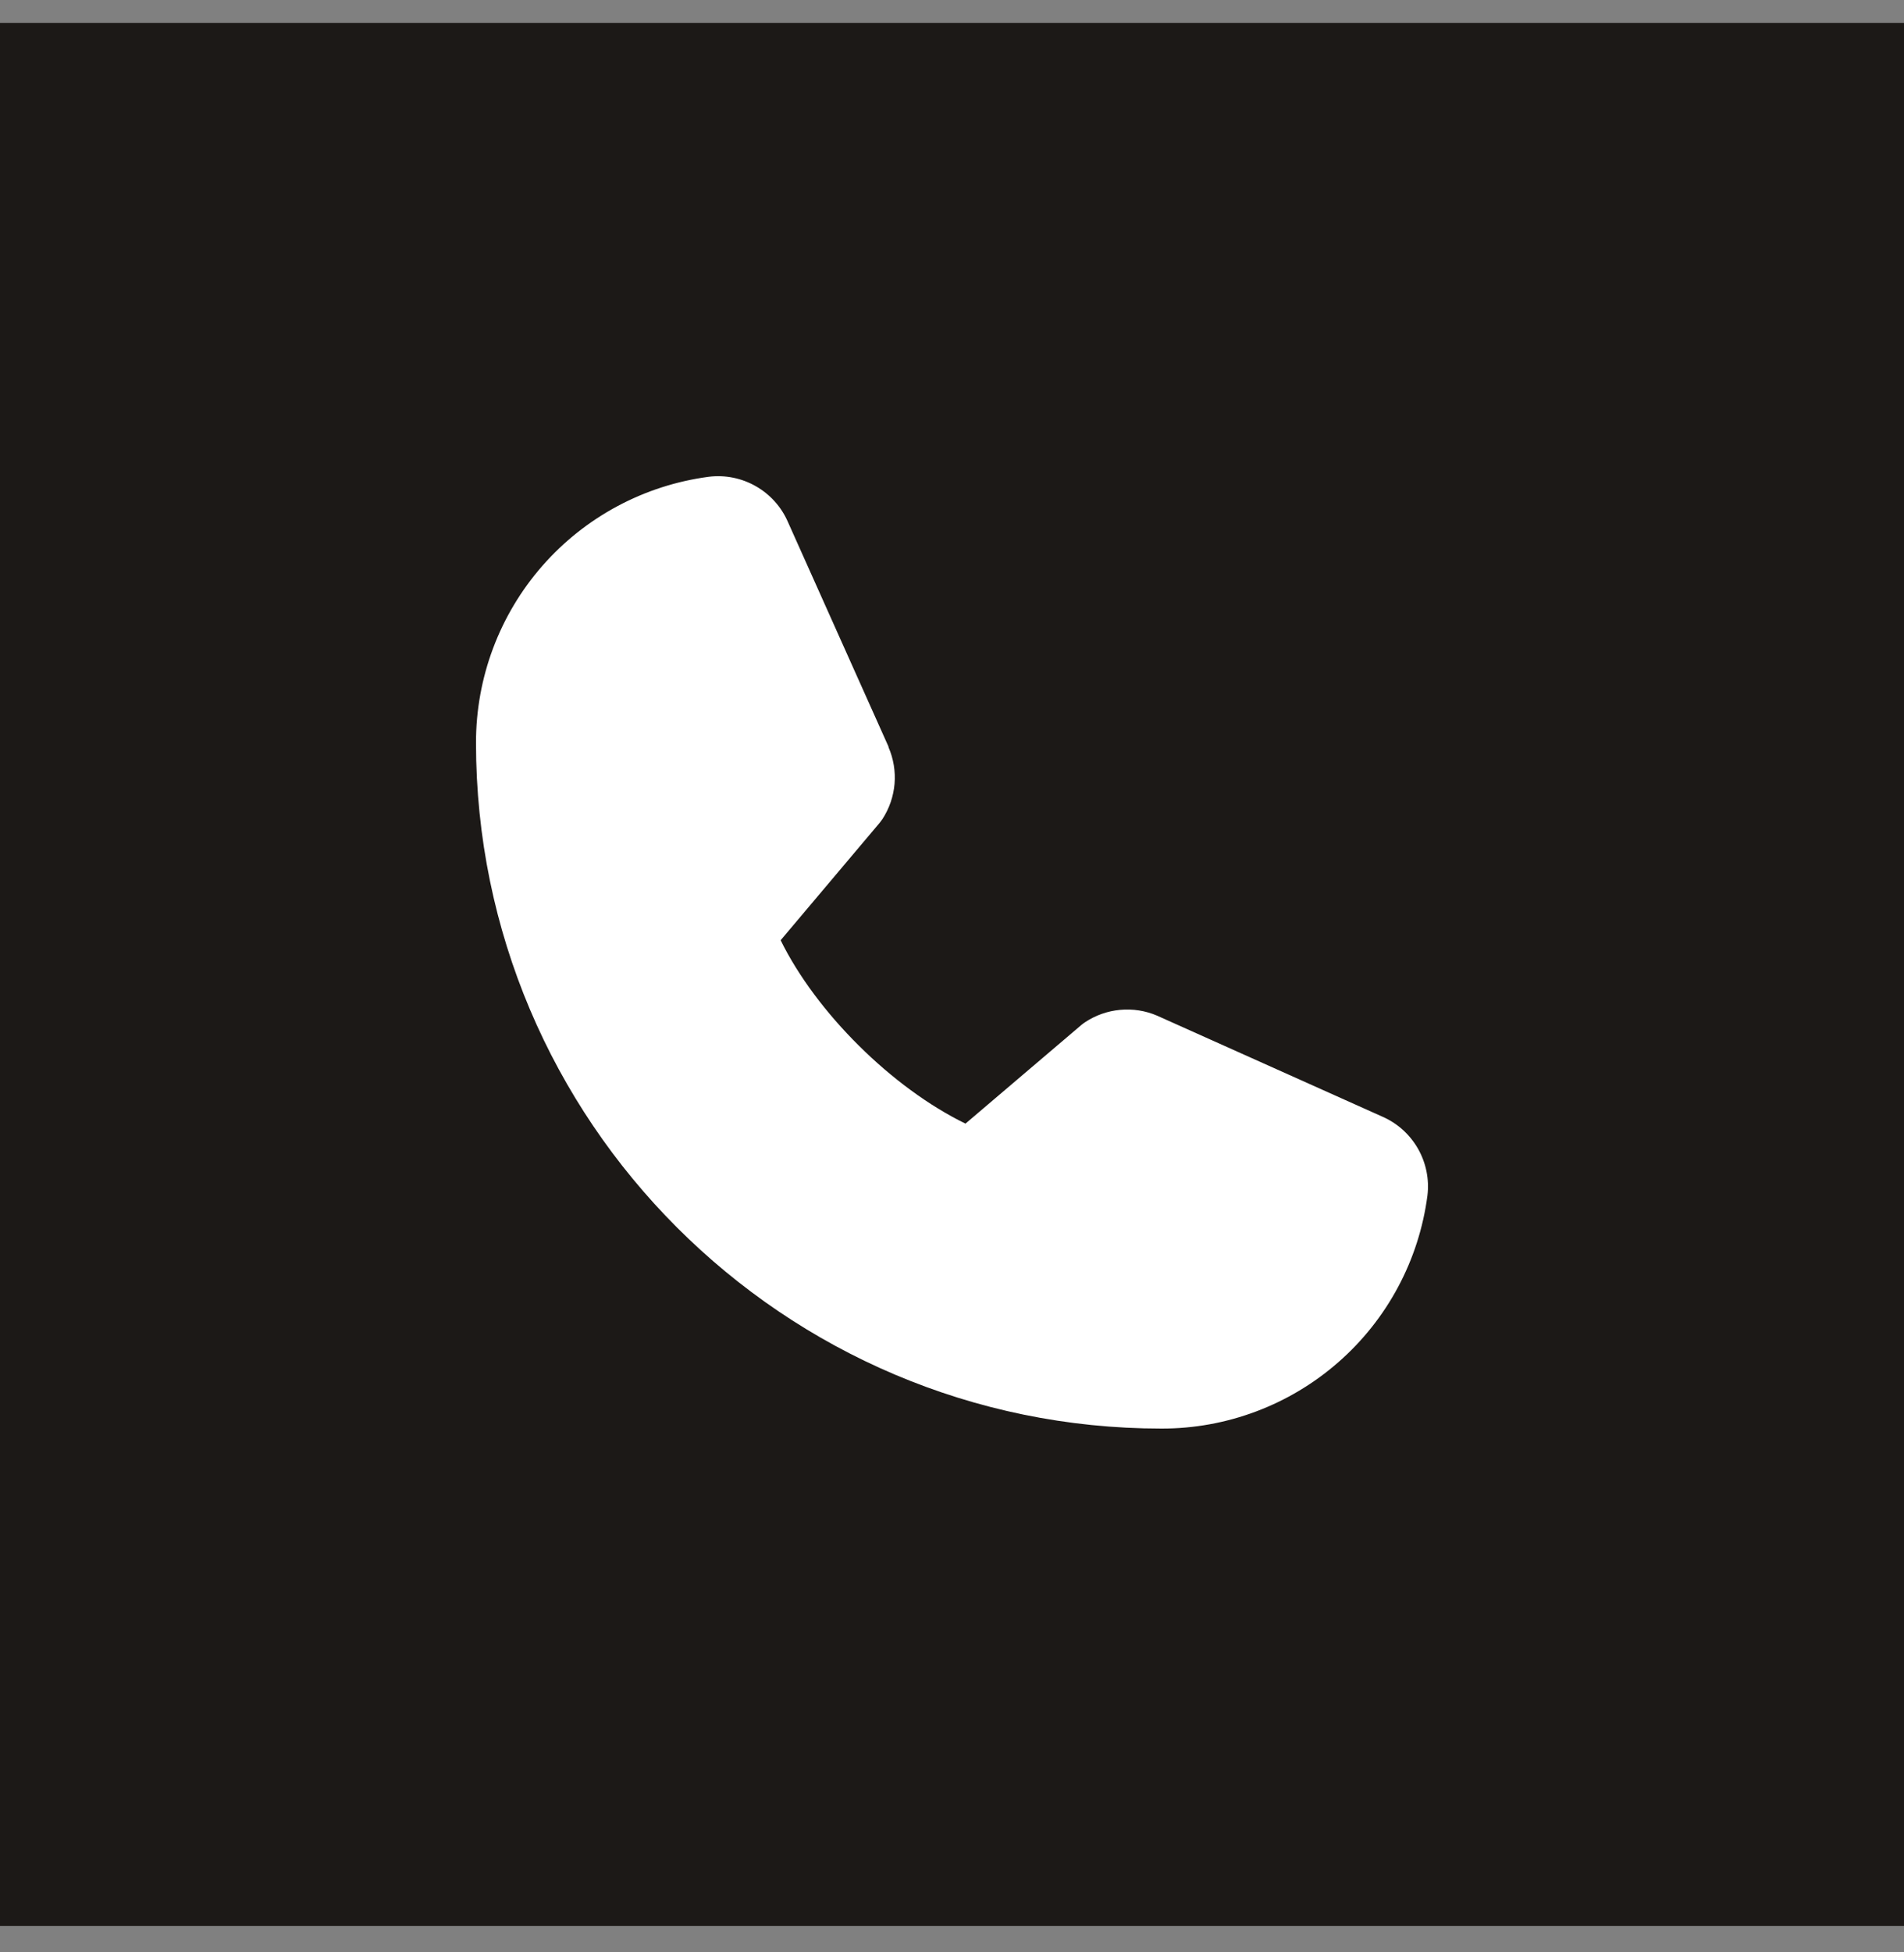
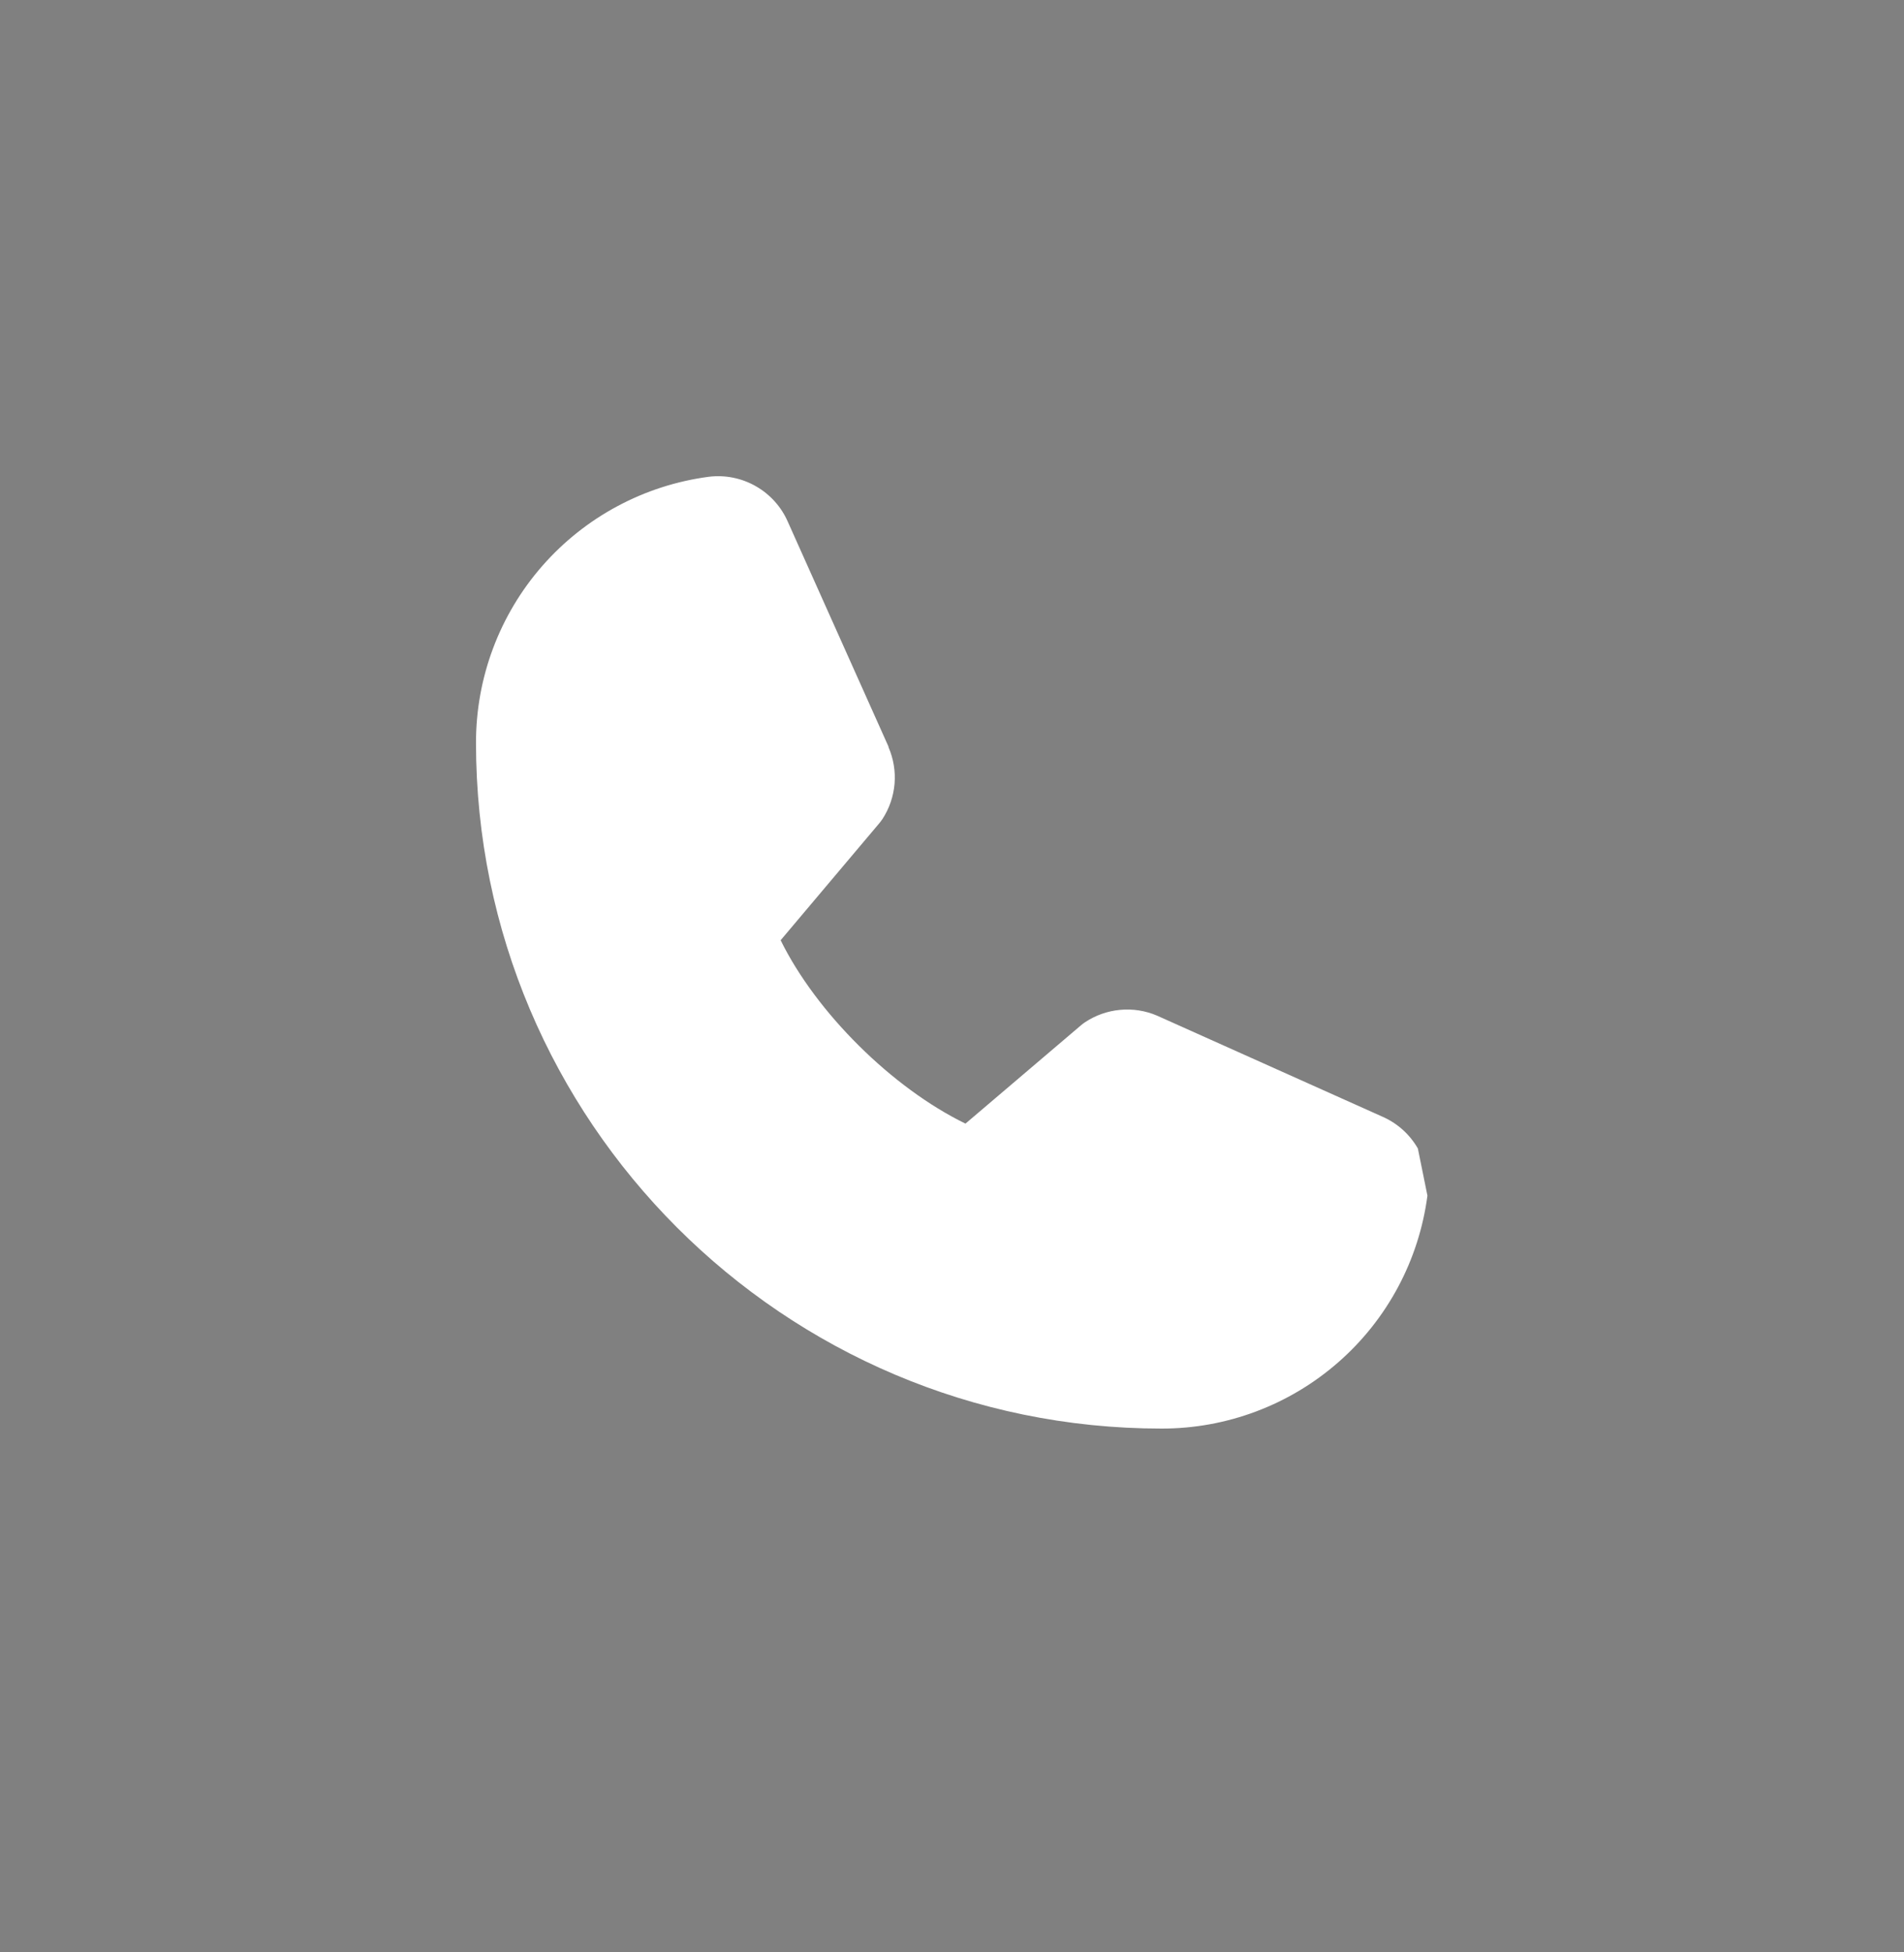
<svg xmlns="http://www.w3.org/2000/svg" width="40" height="41" viewBox="0 0 40 41" fill="none">
  <rect x="0" y="0" width="40" height="41" fill="#808080" stroke="none" />
-   <rect y="0.481" width="40" height="39.965" fill="#1C1917" />
-   <path d="M29.988 25.108C29.81 26.463 29.145 27.707 28.116 28.607C27.088 29.507 25.767 30.003 24.4 30C16.46 30 10 23.54 10 15.6C9.998 14.233 10.493 12.912 11.393 11.884C12.293 10.856 13.537 10.19 14.892 10.012C15.235 9.97 15.582 10.04 15.881 10.212C16.181 10.383 16.417 10.647 16.554 10.964L18.666 15.679V15.691C18.771 15.933 18.815 16.198 18.793 16.461C18.77 16.725 18.683 16.978 18.539 17.2C18.521 17.227 18.502 17.252 18.482 17.277L16.4 19.745C17.149 21.267 18.741 22.845 20.283 23.596L22.717 21.525C22.741 21.505 22.766 21.486 22.792 21.469C23.014 21.321 23.268 21.231 23.533 21.207C23.798 21.182 24.065 21.224 24.309 21.329L24.322 21.335L29.033 23.446C29.351 23.583 29.615 23.819 29.787 24.118C29.959 24.418 30.03 24.765 29.988 25.108Z" fill="white" />
+   <path d="M29.988 25.108C29.81 26.463 29.145 27.707 28.116 28.607C27.088 29.507 25.767 30.003 24.4 30C16.46 30 10 23.54 10 15.6C9.998 14.233 10.493 12.912 11.393 11.884C12.293 10.856 13.537 10.19 14.892 10.012C15.235 9.97 15.582 10.04 15.881 10.212C16.181 10.383 16.417 10.647 16.554 10.964L18.666 15.679V15.691C18.771 15.933 18.815 16.198 18.793 16.461C18.77 16.725 18.683 16.978 18.539 17.2C18.521 17.227 18.502 17.252 18.482 17.277L16.4 19.745C17.149 21.267 18.741 22.845 20.283 23.596L22.717 21.525C22.741 21.505 22.766 21.486 22.792 21.469C23.014 21.321 23.268 21.231 23.533 21.207C23.798 21.182 24.065 21.224 24.309 21.329L24.322 21.335L29.033 23.446C29.351 23.583 29.615 23.819 29.787 24.118Z" fill="white" />
</svg>